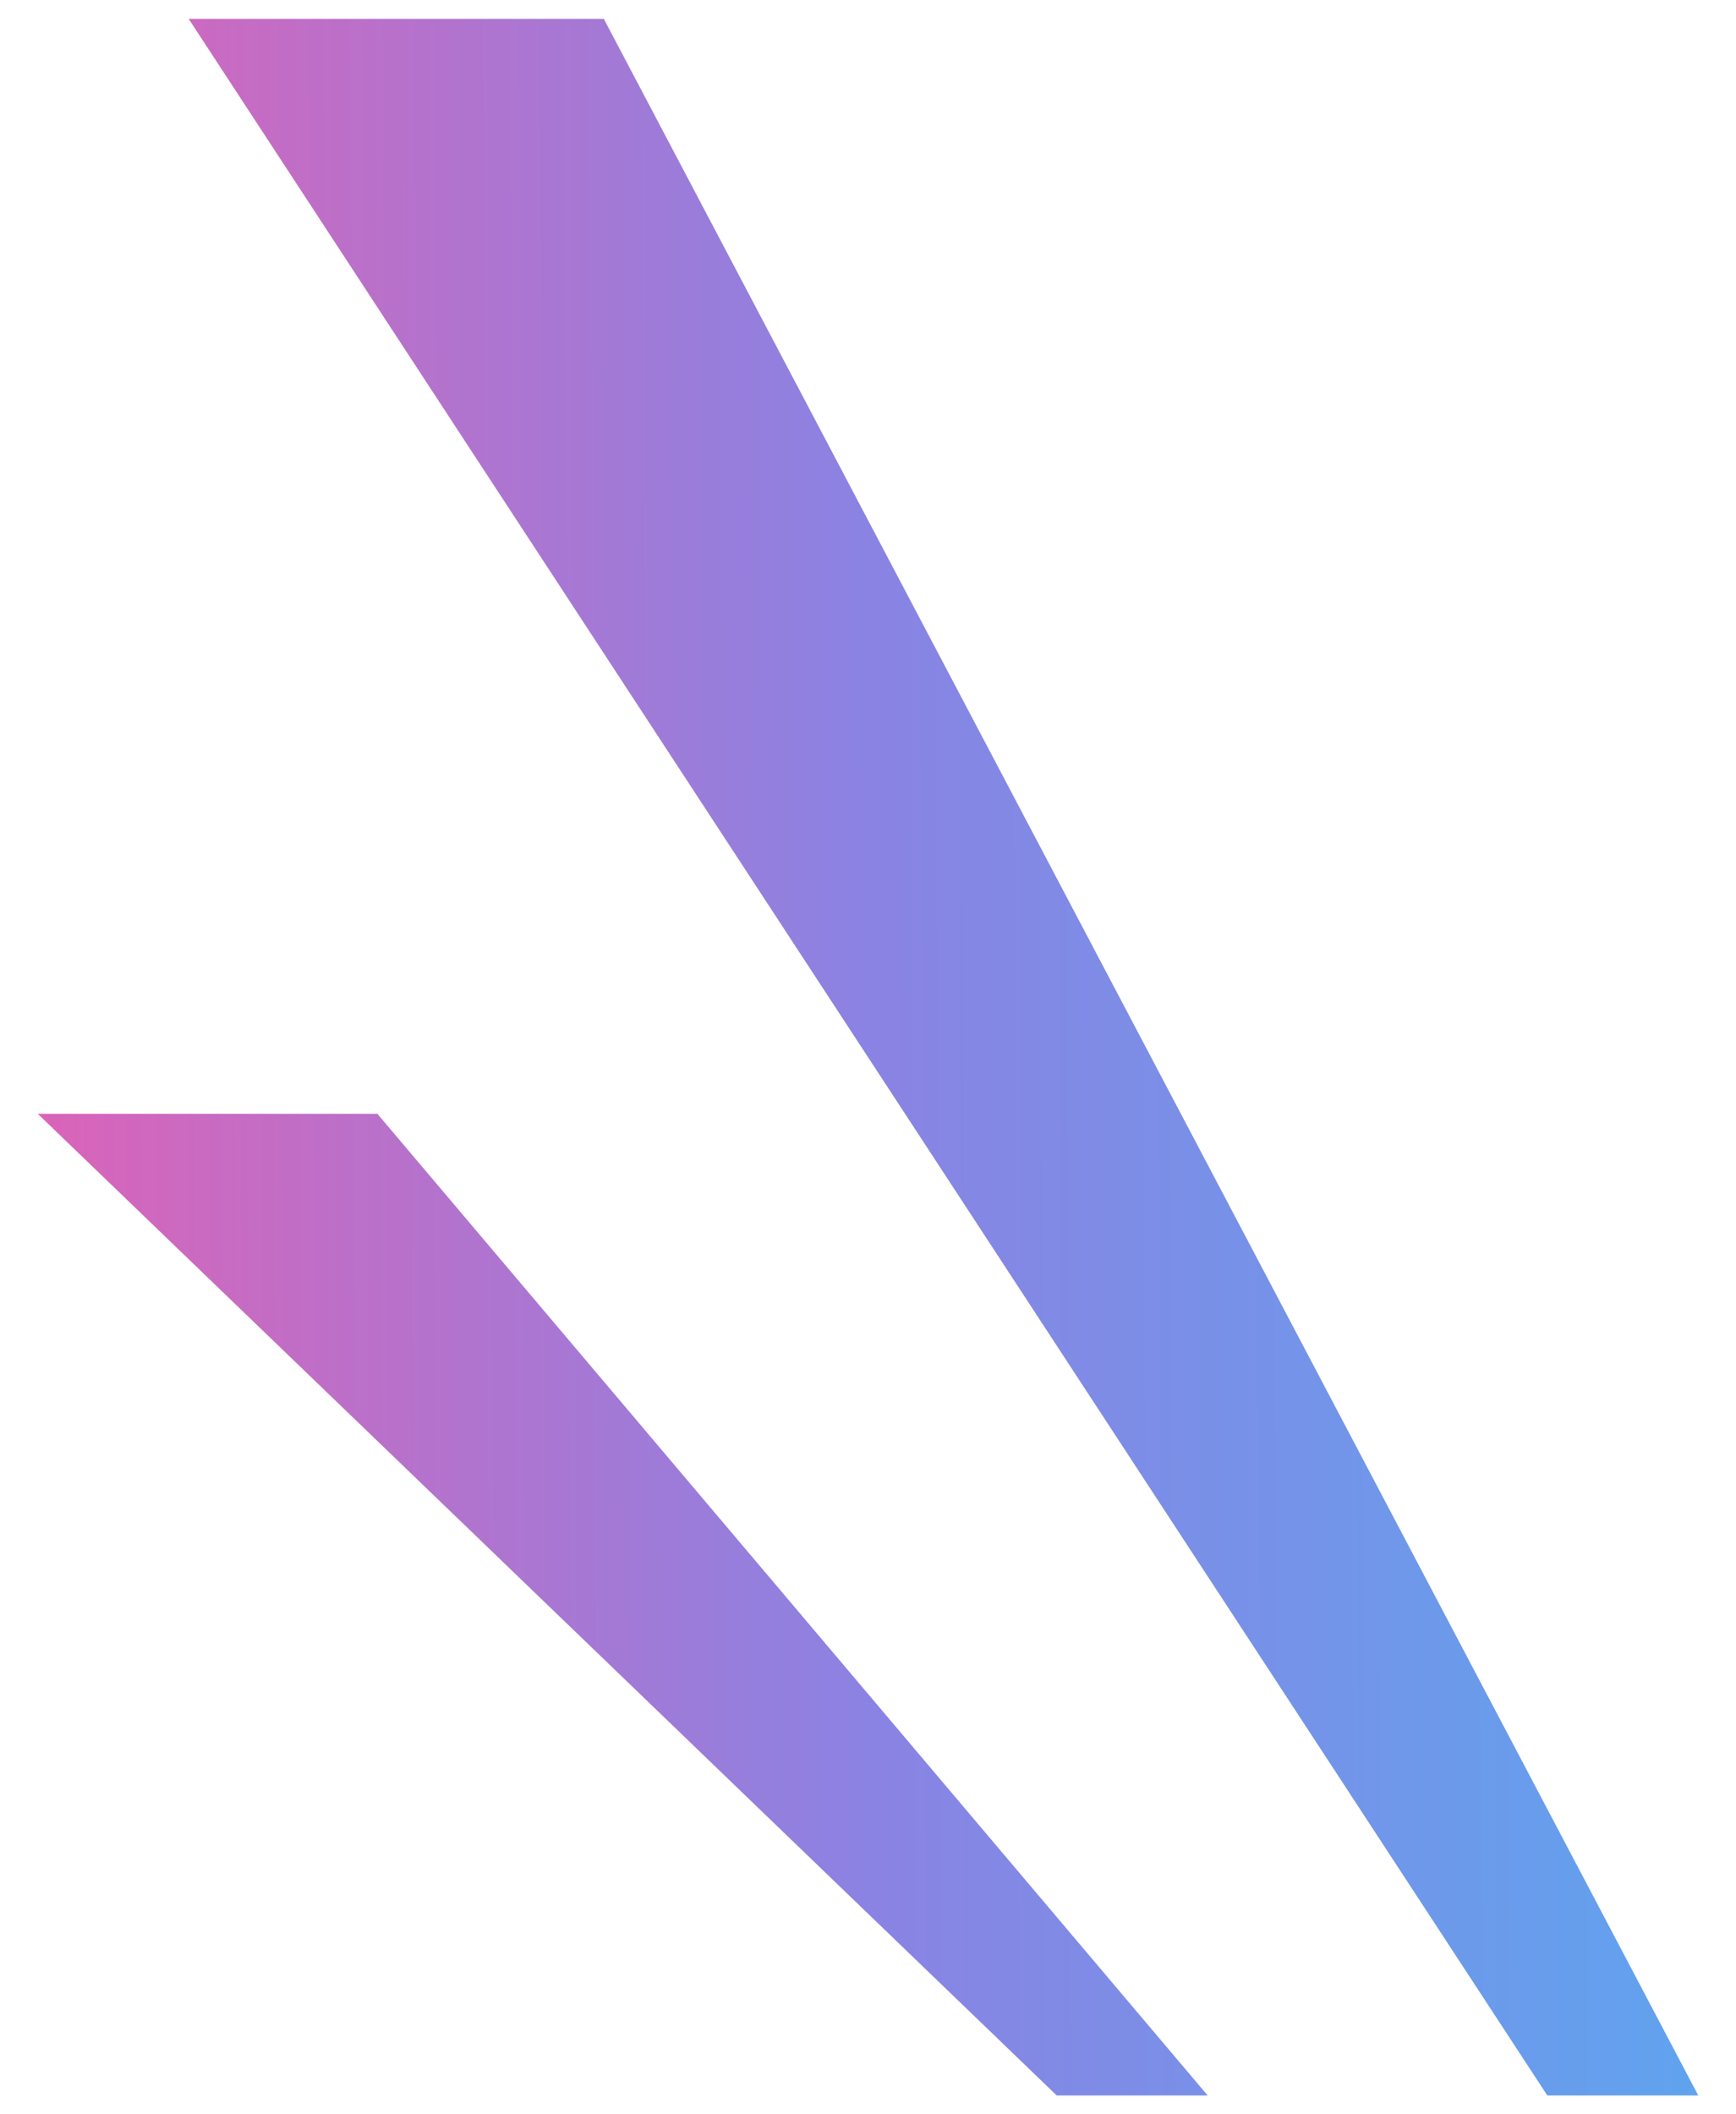
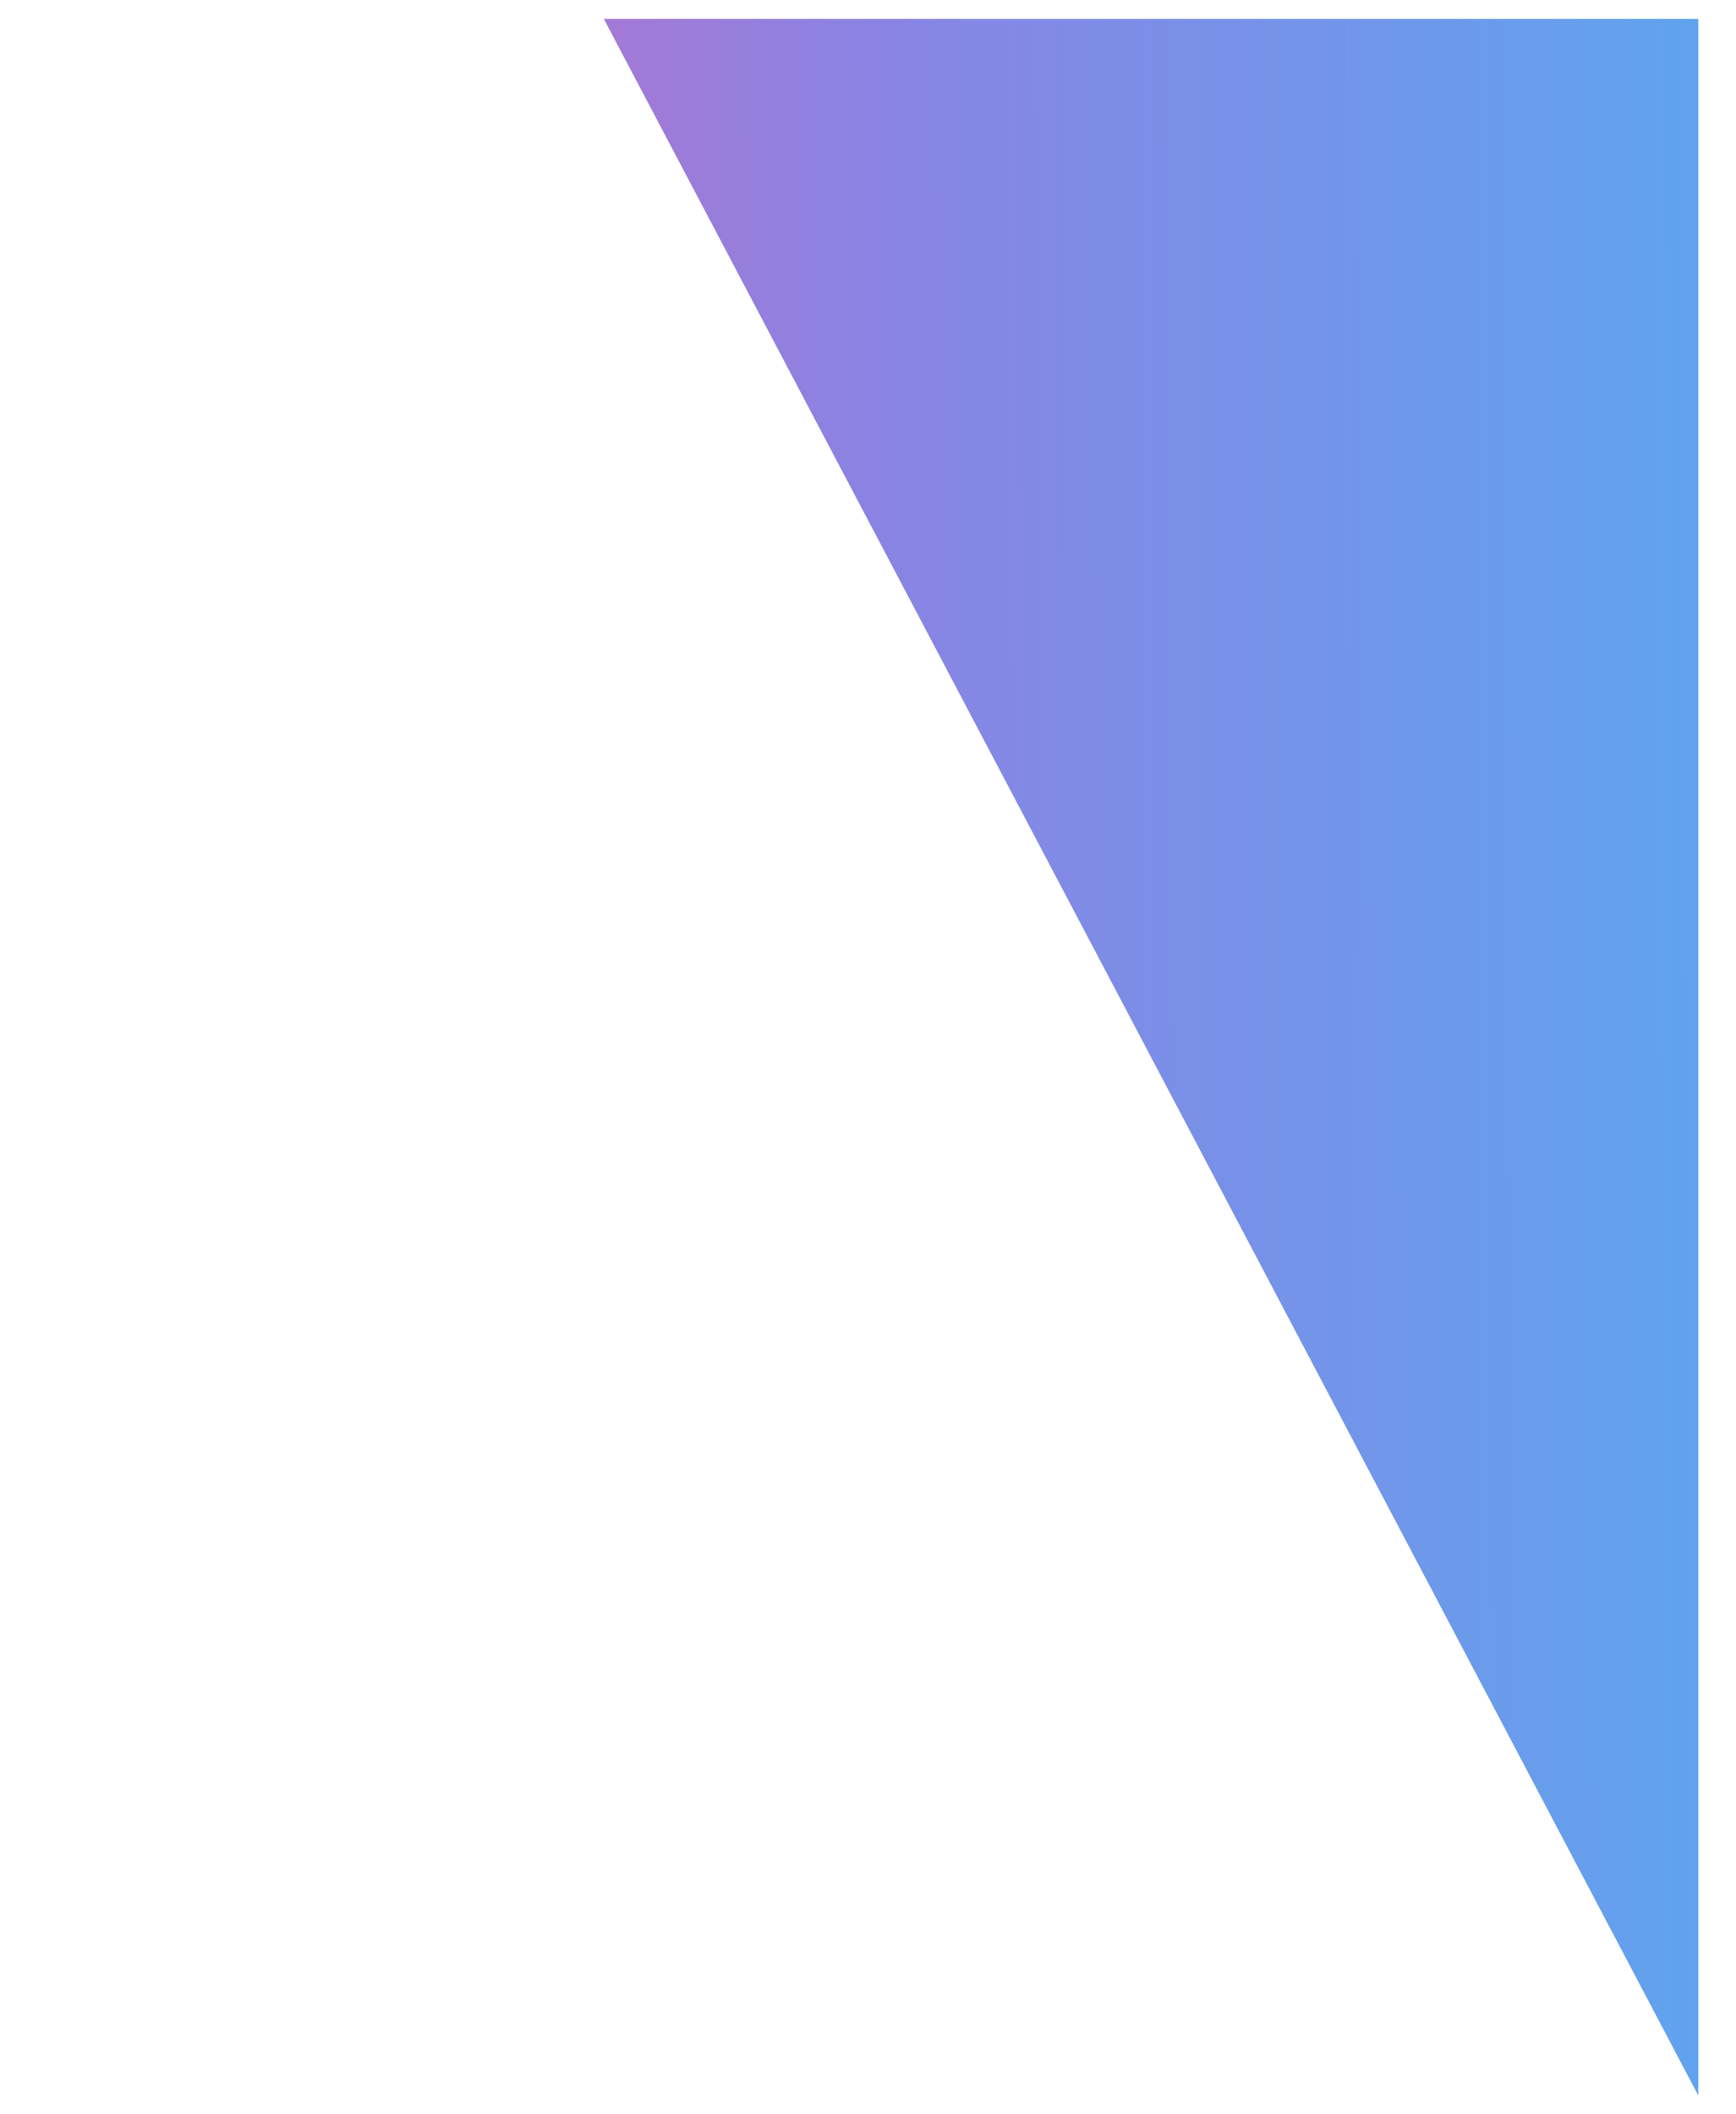
<svg xmlns="http://www.w3.org/2000/svg" width="23" height="28" viewBox="0 0 23 28" fill="none">
-   <path d="M22.5 27.75L8 0.25H2.5L20.5 27.75H22.5Z" fill="url(#paint0_linear_272_1142)" />
-   <path d="M14 27.75H16L5 14.75H0.5L14 27.75Z" fill="url(#paint1_linear_272_1142)" />
+   <path d="M22.5 27.75L8 0.25H2.5H22.5Z" fill="url(#paint0_linear_272_1142)" />
  <defs>
    <linearGradient id="paint0_linear_272_1142" x1="22.5" y1="11.585" x2="0.616" y2="11.672" gradientUnits="userSpaceOnUse">
      <stop stop-color="#60A3EE" />
      <stop offset="0.5" stop-color="#8A83E3" />
      <stop offset="1" stop-color="#D964B9" />
    </linearGradient>
    <linearGradient id="paint1_linear_272_1142" x1="22.5" y1="11.585" x2="0.616" y2="11.672" gradientUnits="userSpaceOnUse">
      <stop stop-color="#60A3EE" />
      <stop offset="0.5" stop-color="#8A83E3" />
      <stop offset="1" stop-color="#D964B9" />
    </linearGradient>
  </defs>
</svg>